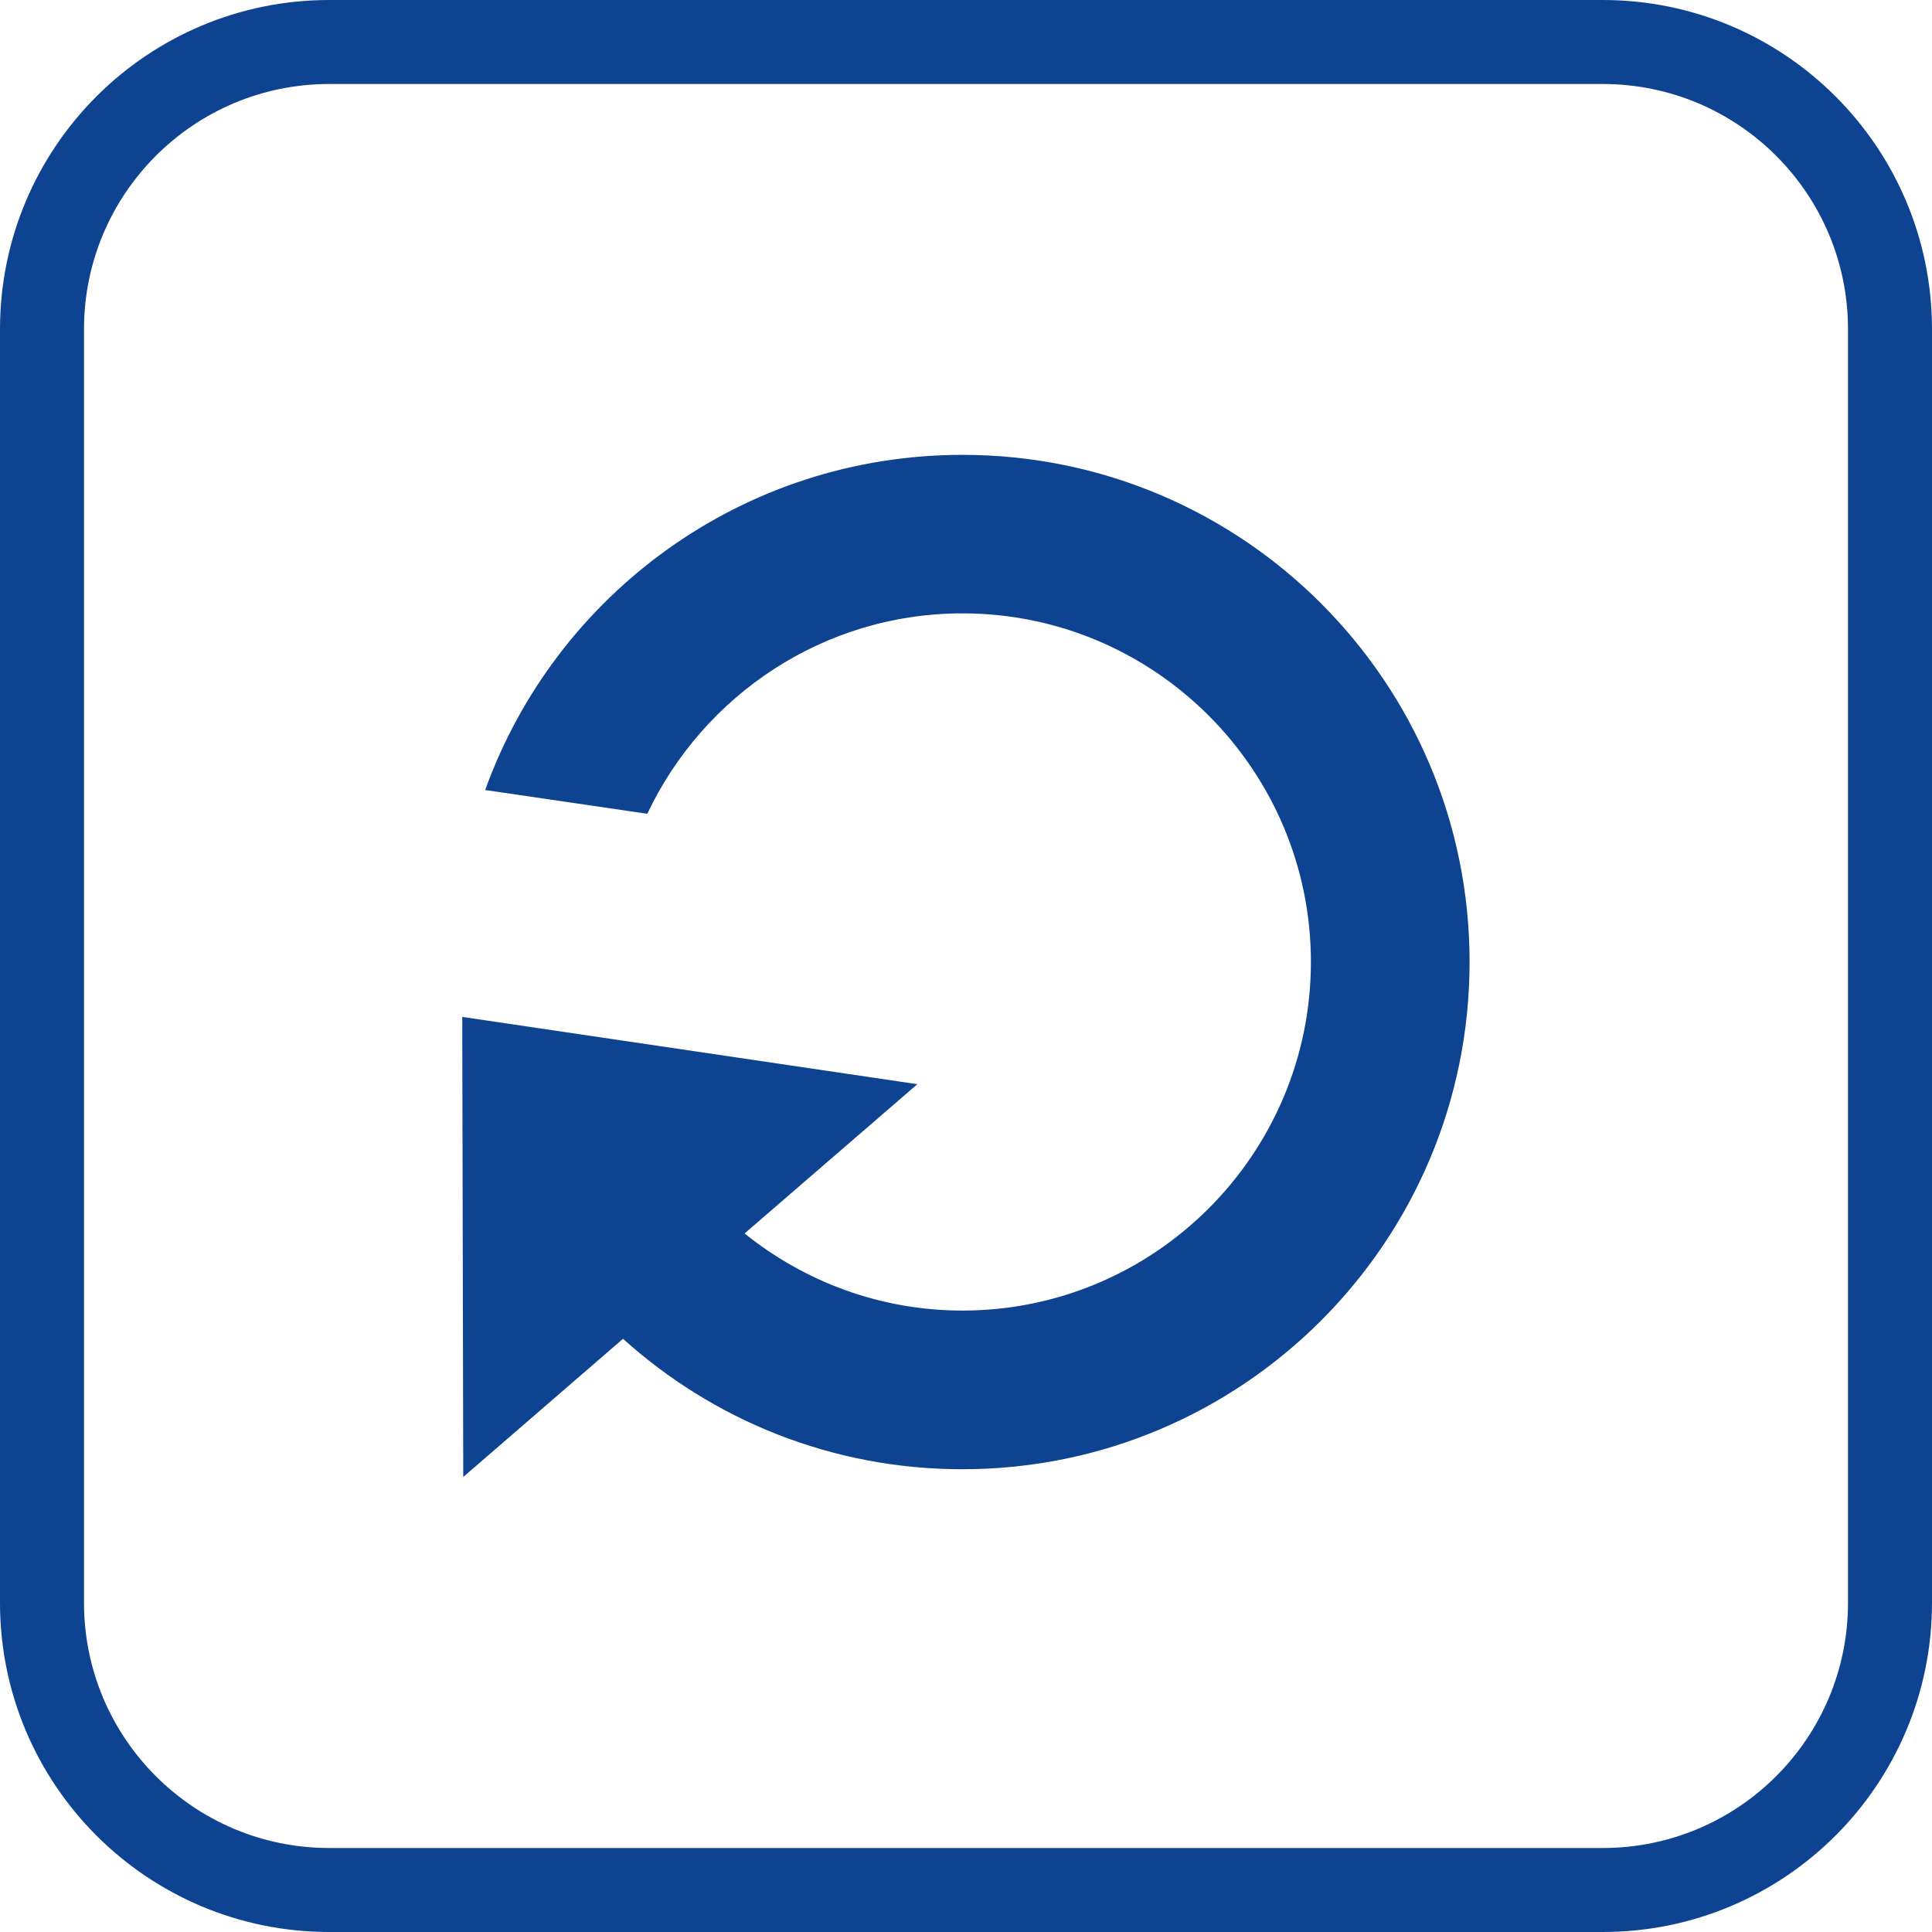
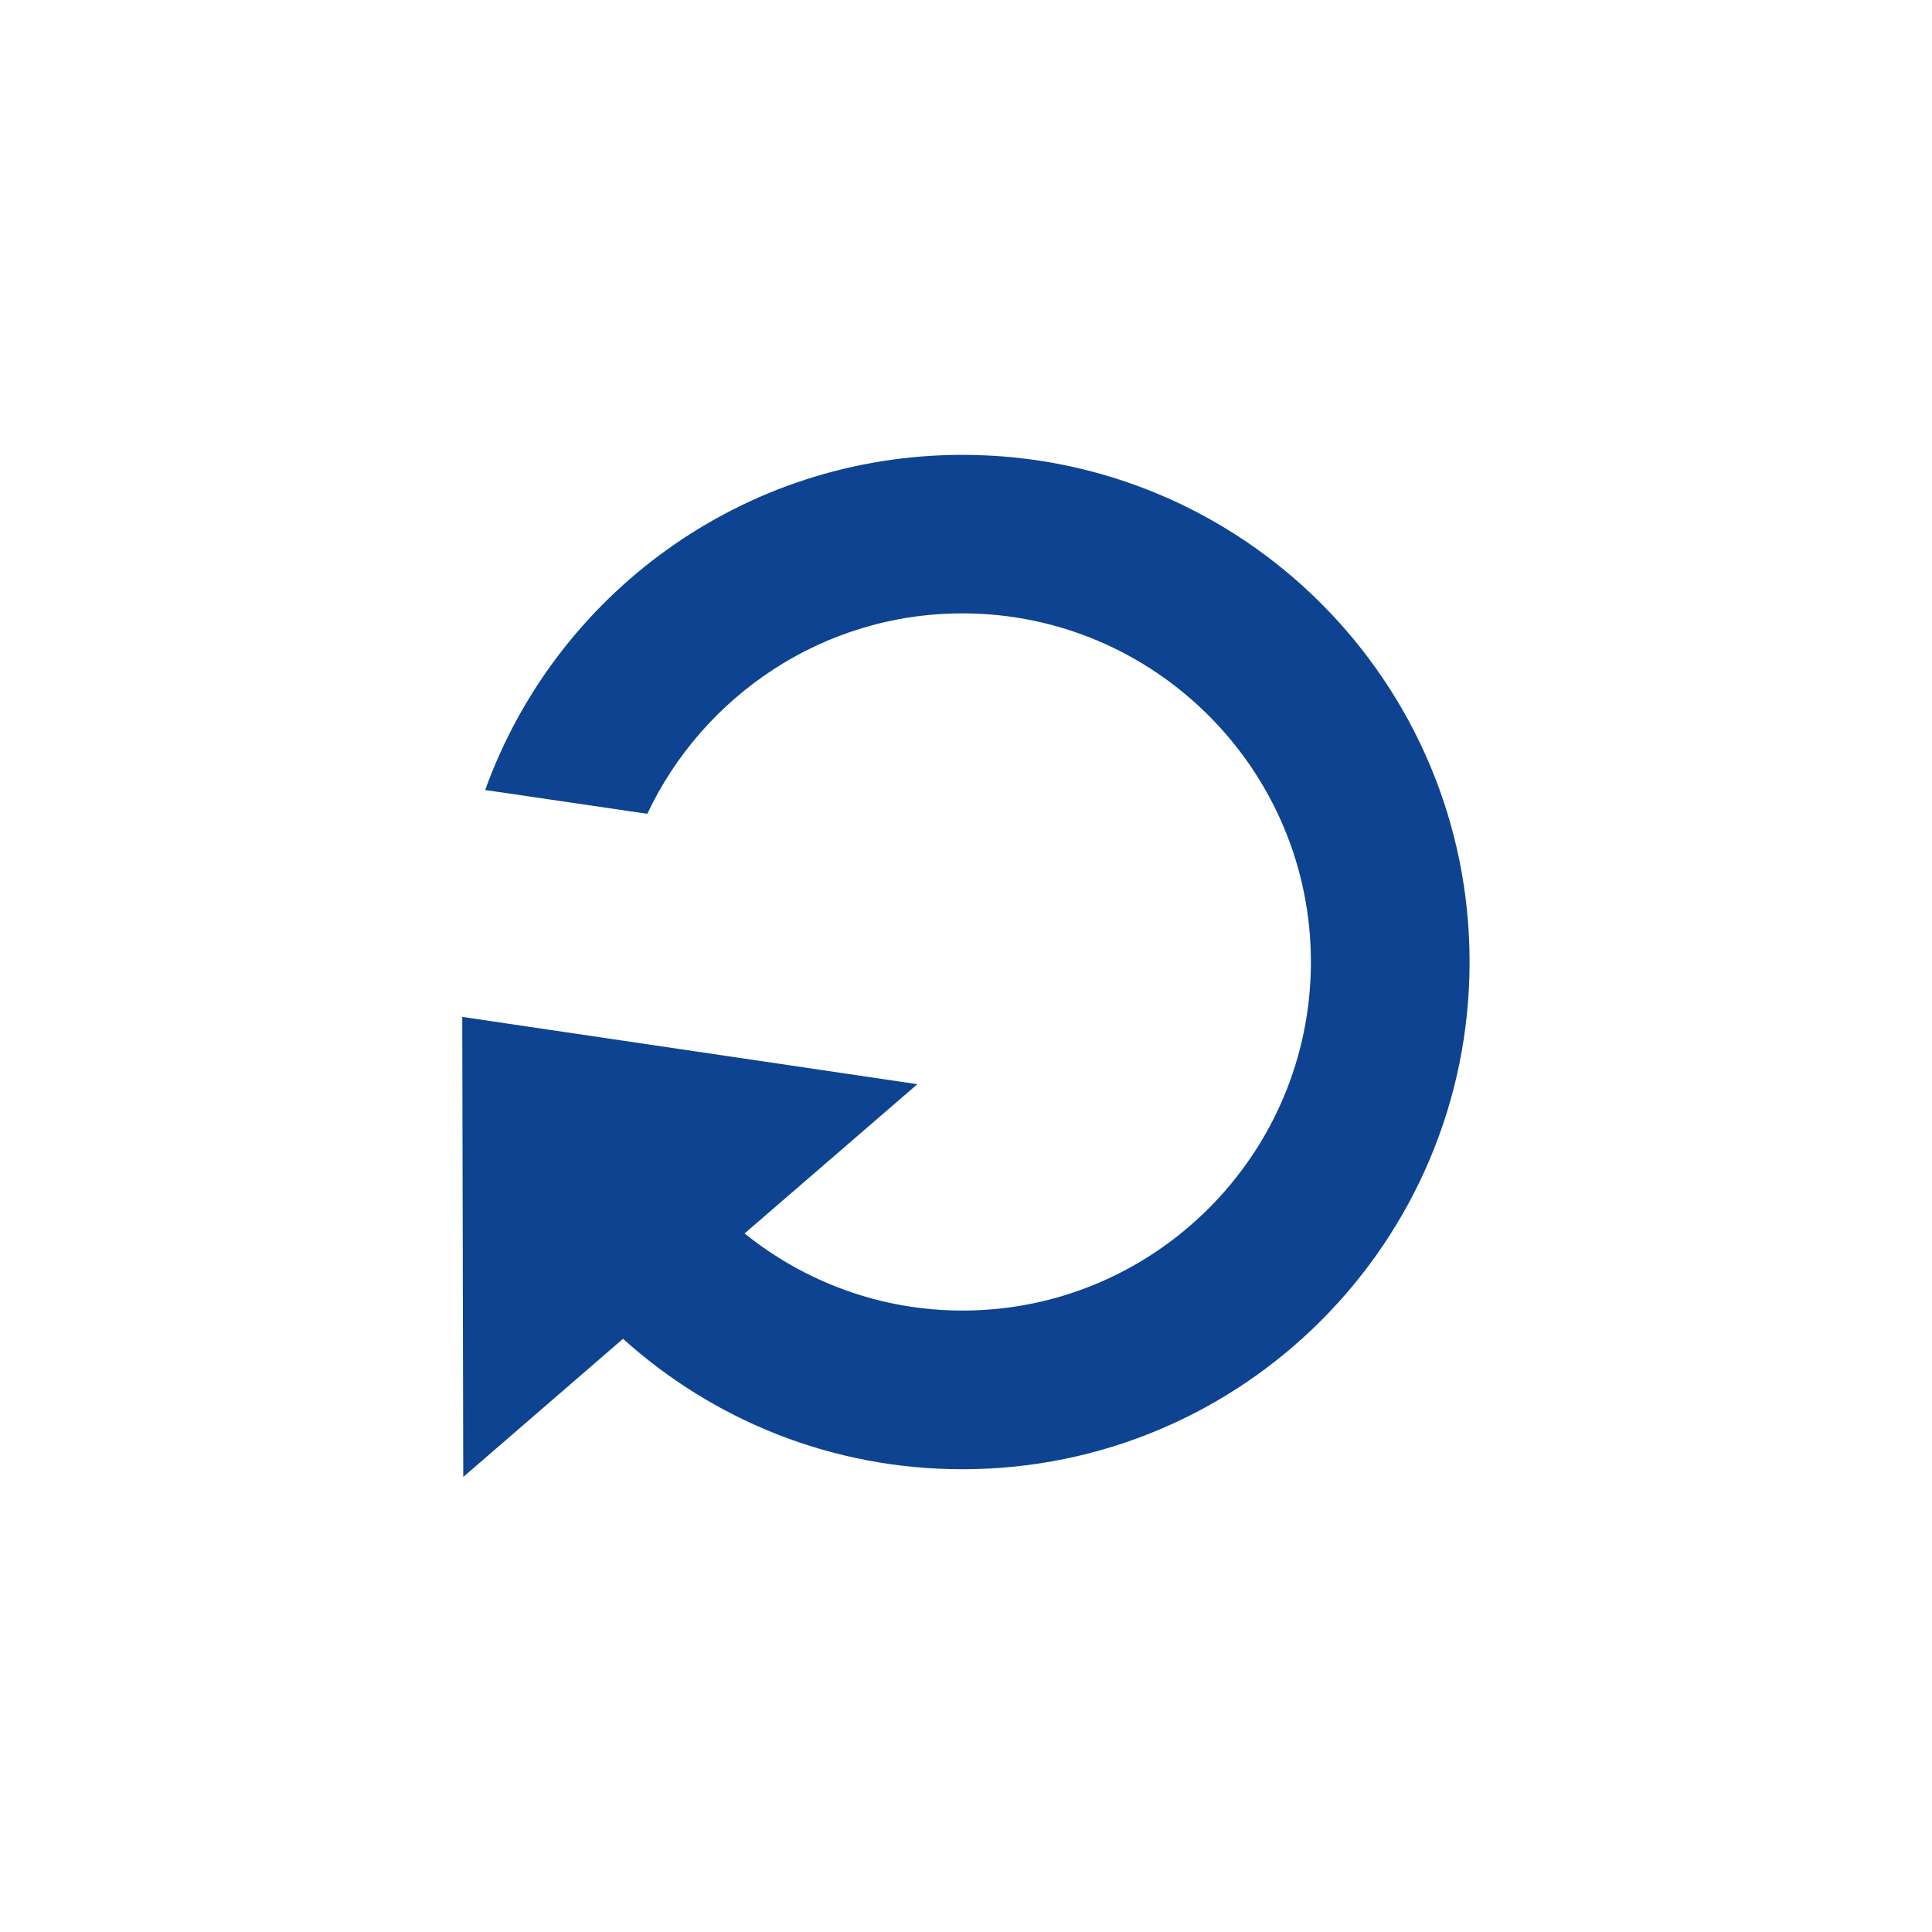
<svg xmlns="http://www.w3.org/2000/svg" version="1.1" id="レイヤー_1" x="0px" y="0px" width="23px" height="23px" viewBox="0 0 23 23" enable-background="new 0 0 23 23" xml:space="preserve">
  <g>
-     <path fill="none" stroke="#0D4391" stroke-miterlimit="10" d="M22.5,19.08c0,1.889-1.531,3.42-3.42,3.42H3.92   c-1.889,0-3.42-1.531-3.42-3.42V3.92c0-1.889,1.531-3.42,3.42-3.42H19.08c1.889,0,3.42,1.531,3.42,3.42V19.08z" />
-   </g>
+     </g>
  <g id="更新">
    <path fill="#0D4391" d="M11.458,7.302c2.287,0,4.148,1.863,4.148,4.15c0,2.289-1.861,4.15-4.148,4.15   c-0.982,0-1.883-0.346-2.594-0.918l2.057-1.777l-5.418-0.801l0.012,5.477l1.902-1.645c1.07,0.965,2.484,1.553,4.041,1.553   c3.334,0,6.037-2.705,6.037-6.039s-2.703-6.037-6.037-6.037c-2.617,0-4.844,1.662-5.682,3.99l1.93,0.283   C8.371,8.282,9.8,7.302,11.458,7.302z" />
  </g>
</svg>